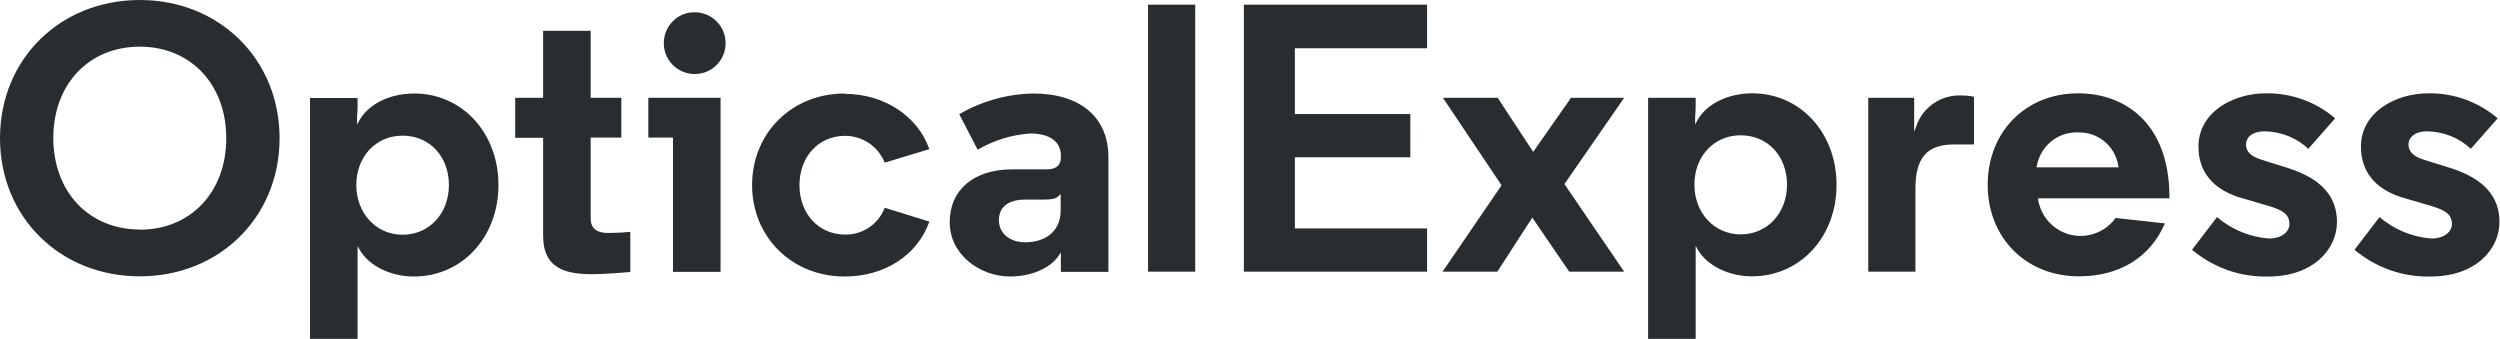
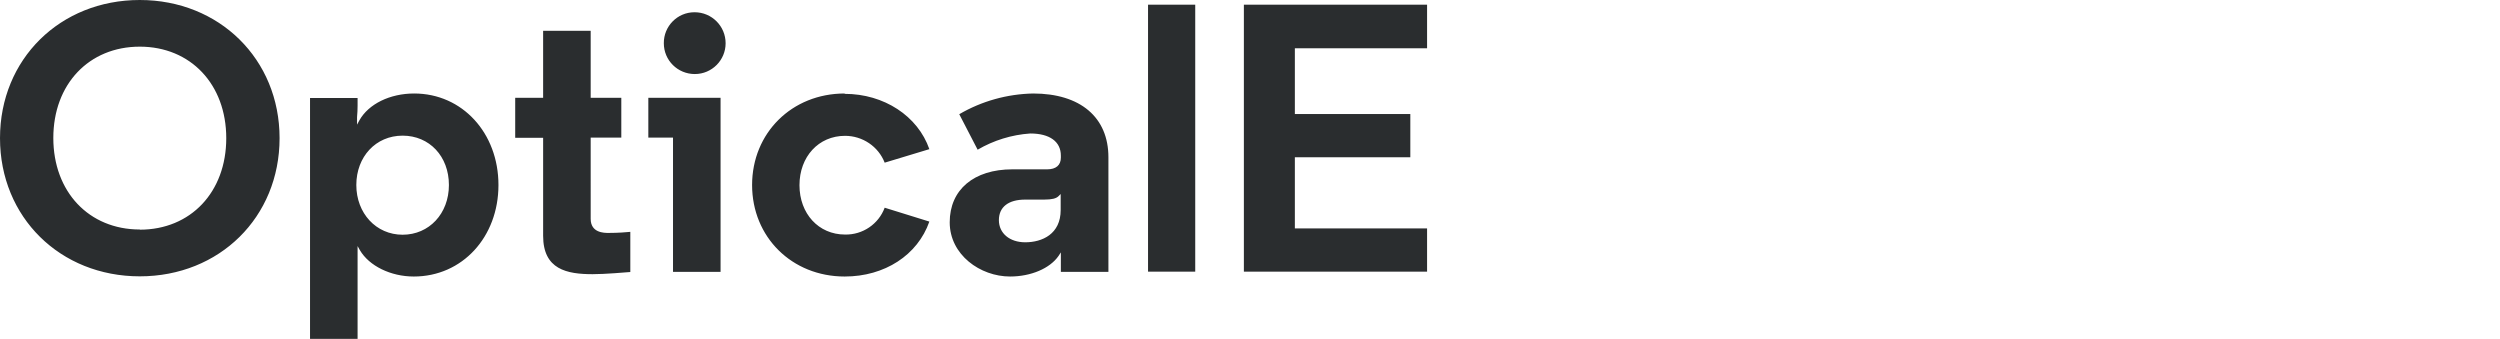
<svg xmlns="http://www.w3.org/2000/svg" id="Layer_2" viewBox="0 0 138.78 18.81">
  <defs>
    <style>.cls-1{fill:#2a2d2f;}</style>
  </defs>
  <g id="Layer_1-2">
    <g>
      <path class="cls-1" d="M7.76,0C3.34,0,0,3.28,0,7.67s3.34,7.67,7.76,7.67,7.76-3.28,7.76-7.67S12.17,0,7.76,0m0,12.74c-2.82,0-4.8-2.09-4.8-5.08S4.94,2.59,7.76,2.59s4.8,2.09,4.8,5.08-1.97,5.08-4.8,5.08m9.45,6.07h2.64v-5.16l.13,.23c.51,.87,1.71,1.46,2.99,1.46,2.69,0,4.7-2.19,4.7-5.08s-2.01-5.08-4.68-5.08c-1.34,0-2.53,.58-3.04,1.49l-.13,.24v-.42c.02-.21,.03-.43,.03-.64v-.42h-2.64v13.38Zm5.14-5.79c-1.47,0-2.57-1.19-2.57-2.76s1.08-2.74,2.57-2.74,2.57,1.15,2.57,2.74-1.1,2.76-2.57,2.76m6.25-5.38h1.55v5.44c0,1.87,1.32,2.13,2.75,2.13,.7,0,1.81-.1,2.09-.12v-2.23c-.19,.02-.66,.06-1.21,.06-.24,0-.99,0-.99-.78V7.64h1.7v-2.21h-1.7V1.71h-2.64v3.72h-1.55v2.21Zm8.76,7.44h2.64V5.43h-4.01v2.21h1.37v7.44Zm1.19-14.41c-.95,0-1.71,.78-1.7,1.72h0c0,.95,.77,1.71,1.72,1.71,.95,0,1.71-.77,1.71-1.71,0-.95-.77-1.72-1.72-1.72m8.33,4.51c-2.93,0-5.14,2.19-5.14,5.08s2.21,5.08,5.14,5.08c2.22,0,4.05-1.19,4.7-3.05l-2.48-.77c-.34,.91-1.22,1.51-2.2,1.49-1.47,0-2.53-1.16-2.53-2.74s1.06-2.74,2.53-2.74c.97,0,1.85,.59,2.2,1.49l2.48-.75c-.64-1.84-2.52-3.07-4.7-3.07m9.31,4.19c-2.14,0-3.48,1.13-3.48,2.94s1.7,3.01,3.35,3.01c1.16,0,2.21-.45,2.69-1.14l.13-.2v1.08h2.64v-6.36c0-2.22-1.56-3.54-4.18-3.54-1.44,.03-2.85,.42-4.1,1.15l1.02,1.97c.89-.52,1.89-.83,2.92-.9,1.08,0,1.7,.45,1.7,1.23v.11c0,.42-.27,.65-.76,.65h-1.93Zm.71,4.05c-.86,0-1.46-.5-1.46-1.23s.53-1.14,1.46-1.14h1.05c.43,0,.67-.06,.8-.19l.12-.12v.89c0,1.33-1.02,1.79-1.97,1.79" />
      <rect class="cls-1" x="63.73" y=".26" width="2.62" height="14.82" />
      <polygon class="cls-1" points="69.05 15.08 79.22 15.08 79.22 12.68 71.88 12.68 71.88 8.73 78.29 8.73 78.29 6.33 71.88 6.33 71.88 2.68 79.22 2.68 79.22 .26 69.05 .26 69.05 15.08" />
-       <path class="cls-1" d="M91.49,18.81h2.64v-5.16l.13,.23c.52,.87,1.71,1.46,2.99,1.46,2.69,0,4.7-2.19,4.7-5.08s-2.01-5.08-4.68-5.08c-1.34,0-2.53,.58-3.04,1.49l-.13,.24v-.42c.02-.21,.03-.43,.03-.64v-.42h-2.64v13.38Zm5.14-5.8c-1.47,0-2.57-1.19-2.57-2.76s1.08-2.74,2.57-2.74,2.57,1.15,2.57,2.74-1.1,2.76-2.57,2.76m7.06,2.07h2.64v-4.61c0-1.71,.64-2.45,2.13-2.45h1.12v-2.65c-.23-.05-.46-.07-.7-.07-1.09-.05-2.1,.61-2.48,1.64l-.14,.38v-1.89h-2.55V15.08Zm11.67-9.9c-2.91,0-5.02,2.14-5.02,5.08s2.13,5.08,5.06,5.08c2.26,0,3.96-1.05,4.78-2.94l-2.74-.3c-.77,1.07-2.26,1.32-3.33,.55-.52-.37-.86-.93-.97-1.56v-.08h7.29v-.04c0-4.27-2.61-5.79-5.06-5.79m2.25,4.11h-4.57l.02-.09c.2-1.1,1.17-1.89,2.29-1.85,1.11-.03,2.06,.76,2.23,1.86l.02,.08Zm4.07,4.58c1.18,.99,2.68,1.52,4.22,1.48,2.51,0,3.82-1.52,3.82-3.03,0-1.41-.87-2.39-2.65-2.97l-1.62-.51c-.53-.18-.78-.44-.78-.82s.33-.73,1.05-.73c.9,.02,1.76,.36,2.41,.97l1.49-1.69c-1.07-.92-2.44-1.41-3.85-1.39-1.81,0-3.74,1.04-3.74,2.96,0,1.36,.77,2.33,2.22,2.8l1.67,.49c.77,.23,1.16,.45,1.16,1.01,0,.4-.39,.8-1.14,.8-1.06-.08-2.07-.5-2.88-1.19l-1.39,1.82Zm9.02,0c1.18,.99,2.68,1.52,4.22,1.48,2.51,0,3.82-1.52,3.82-3.03,0-1.41-.87-2.39-2.65-2.97l-1.62-.51c-.53-.18-.78-.44-.78-.82s.33-.73,1.05-.73c.9,.02,1.76,.36,2.41,.97l1.49-1.69c-1.07-.92-2.44-1.41-3.85-1.39-1.81,0-3.74,1.04-3.74,2.96,0,1.36,.77,2.33,2.22,2.8l1.67,.49c.77,.23,1.16,.45,1.16,1.01,0,.4-.39,.8-1.14,.8-1.06-.08-2.07-.5-2.88-1.19l-1.39,1.82Z" />
-       <polygon class="cls-1" points="87.11 15.08 90.16 15.08 86.84 10.21 86.87 10.18 90.16 5.43 87.21 5.43 85.11 8.43 83.14 5.43 80.1 5.43 83.35 10.28 83.33 10.32 80.08 15.08 83.12 15.08 85.06 12.08 87.11 15.08" />
    </g>
  </g>
</svg>